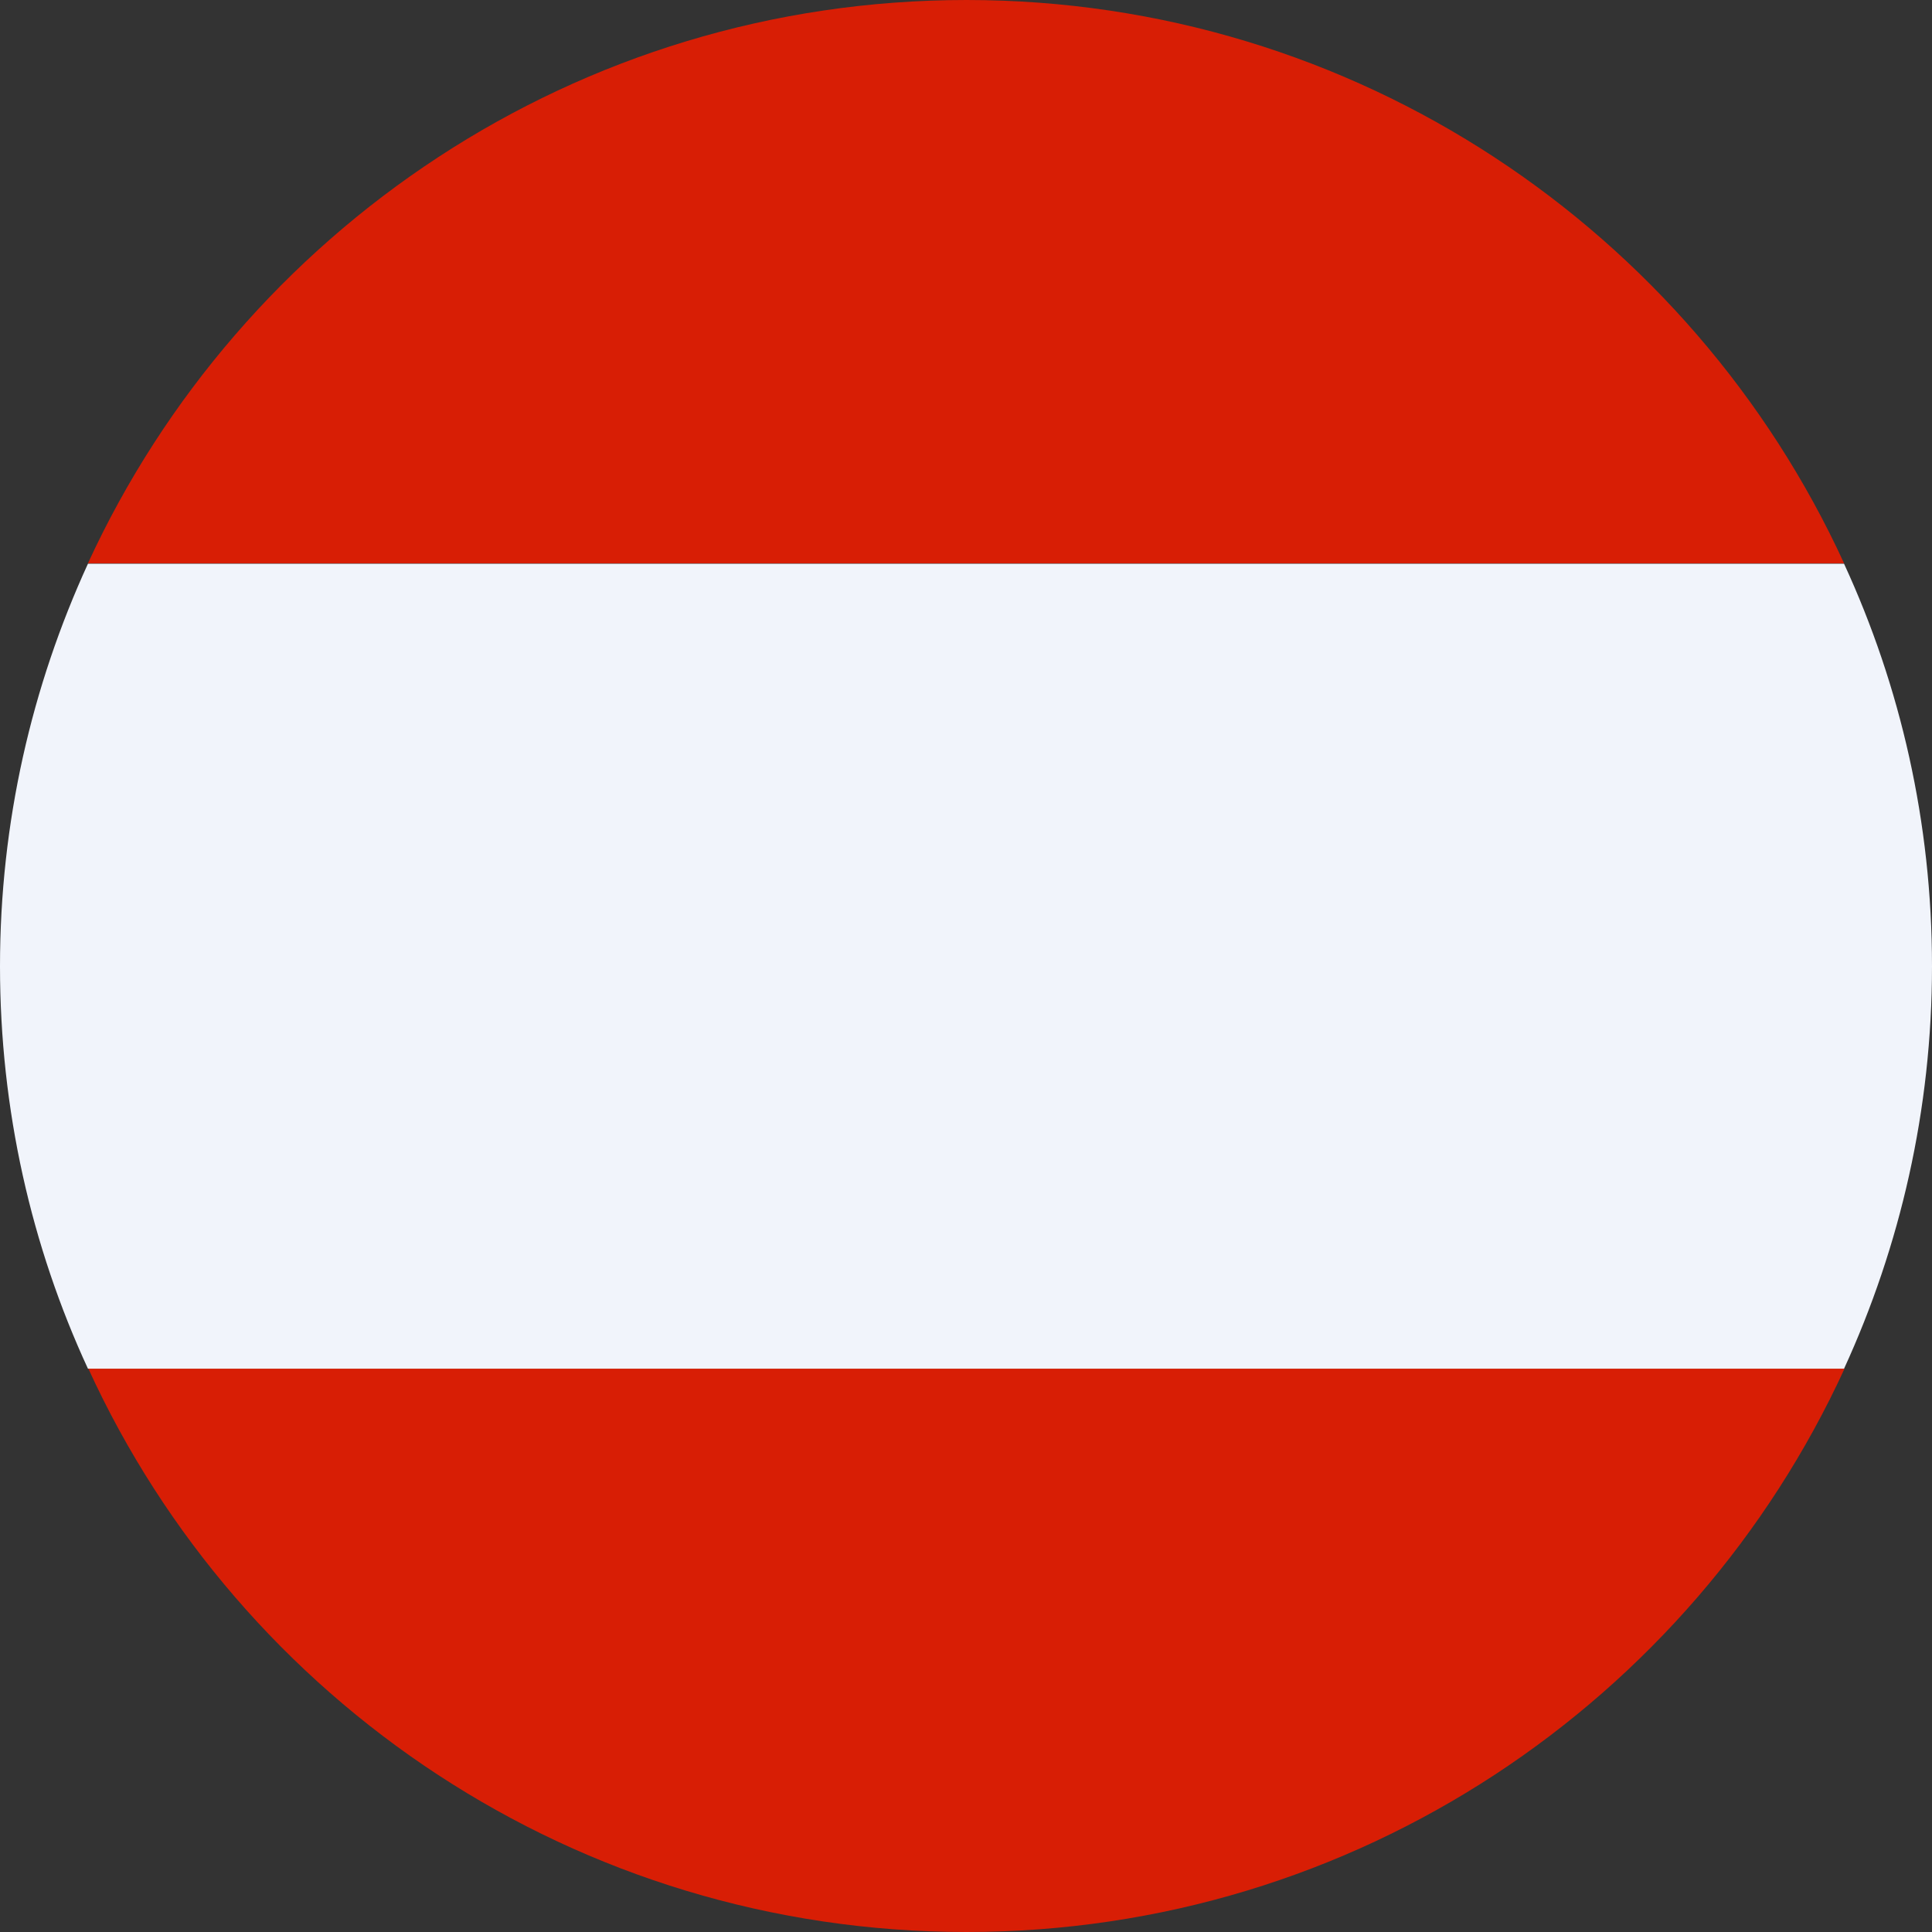
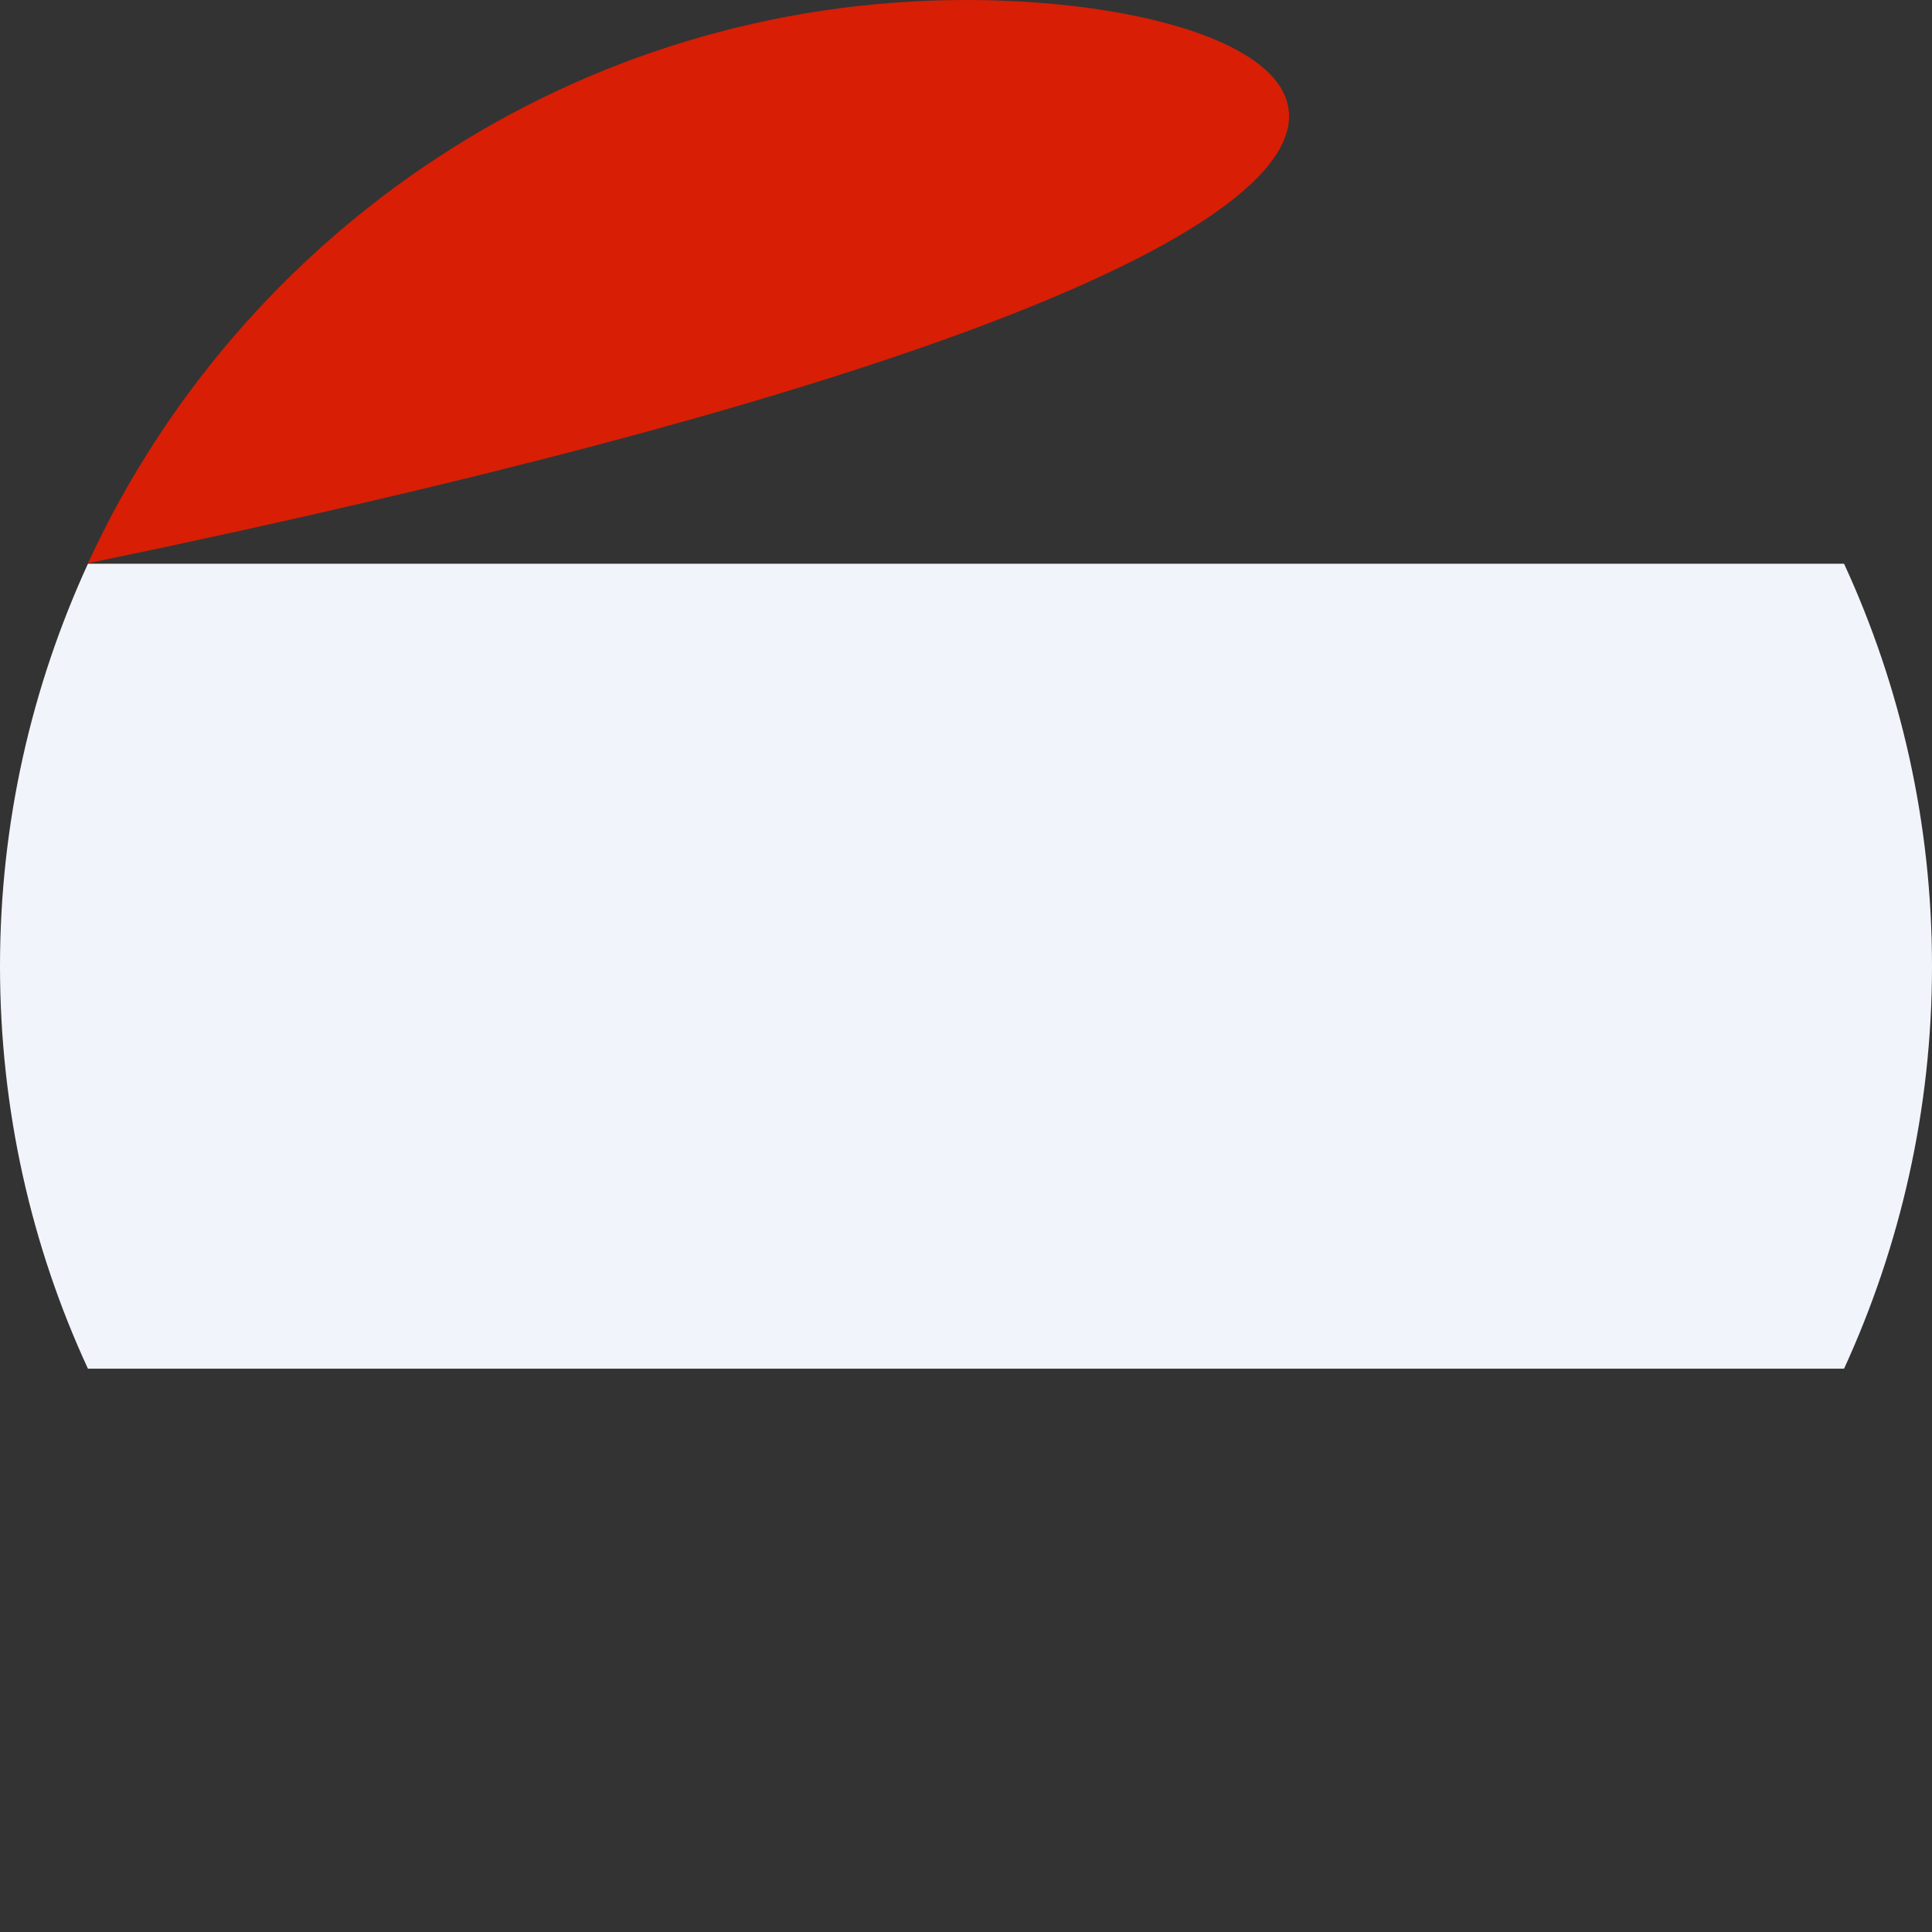
<svg xmlns="http://www.w3.org/2000/svg" width="48" height="48" viewBox="0 0 48 48" fill="none">
  <rect x="0" y="0" width="48" height="48" fill="#333333" stroke="none" />
-   <path d="M24.011 48C33.694 48 42.038 42.259 45.826 34.005H2.196C5.973 42.259 14.317 48 24.011 48Z" fill="#D81E05" />
-   <path d="M24.011 0C14.328 0 5.984 5.741 2.185 13.995H45.815C42.028 5.741 33.684 0 24.011 0Z" fill="#D81E05" />
+   <path d="M24.011 0C14.328 0 5.984 5.741 2.185 13.995C42.028 5.741 33.684 0 24.011 0Z" fill="#D81E05" />
  <path d="M0 24.005C0 27.573 0.78 30.965 2.185 34.005H45.815C47.209 30.965 48 27.573 48 24.005C48 20.438 47.221 17.057 45.815 14.006H2.185C0.791 17.046 0 20.427 0 24.005Z" fill="#F1F4FB" />
</svg>